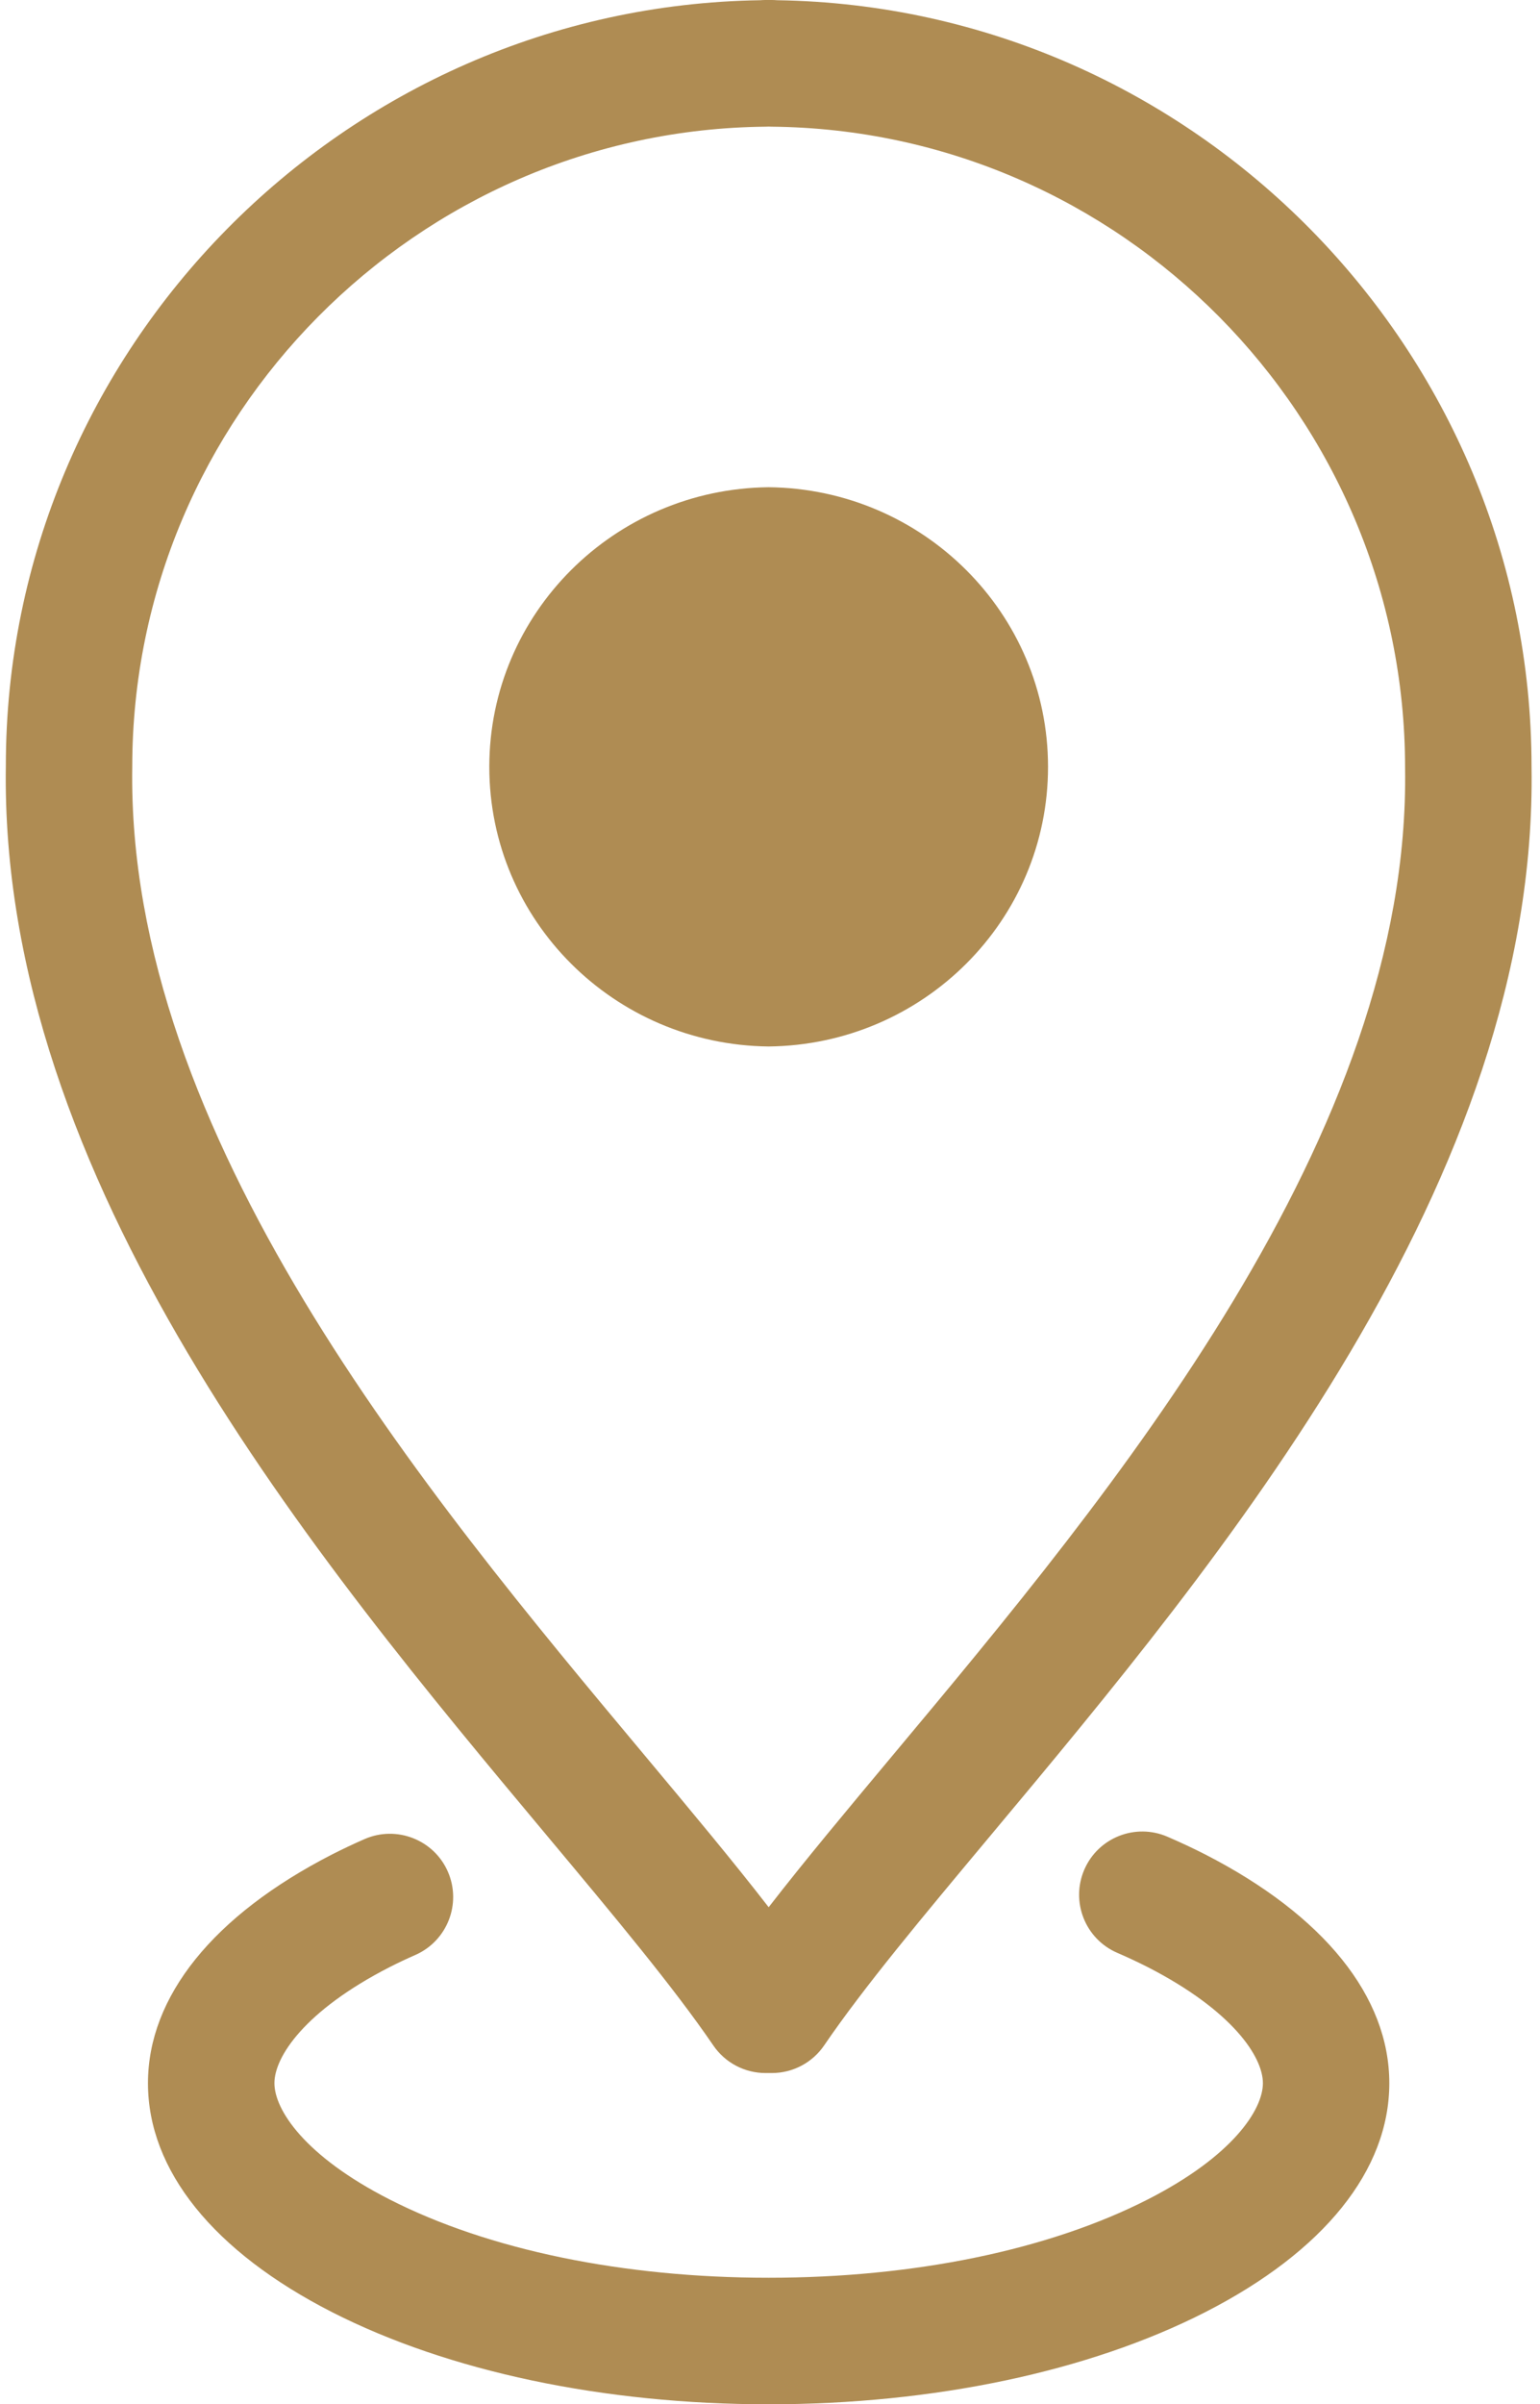
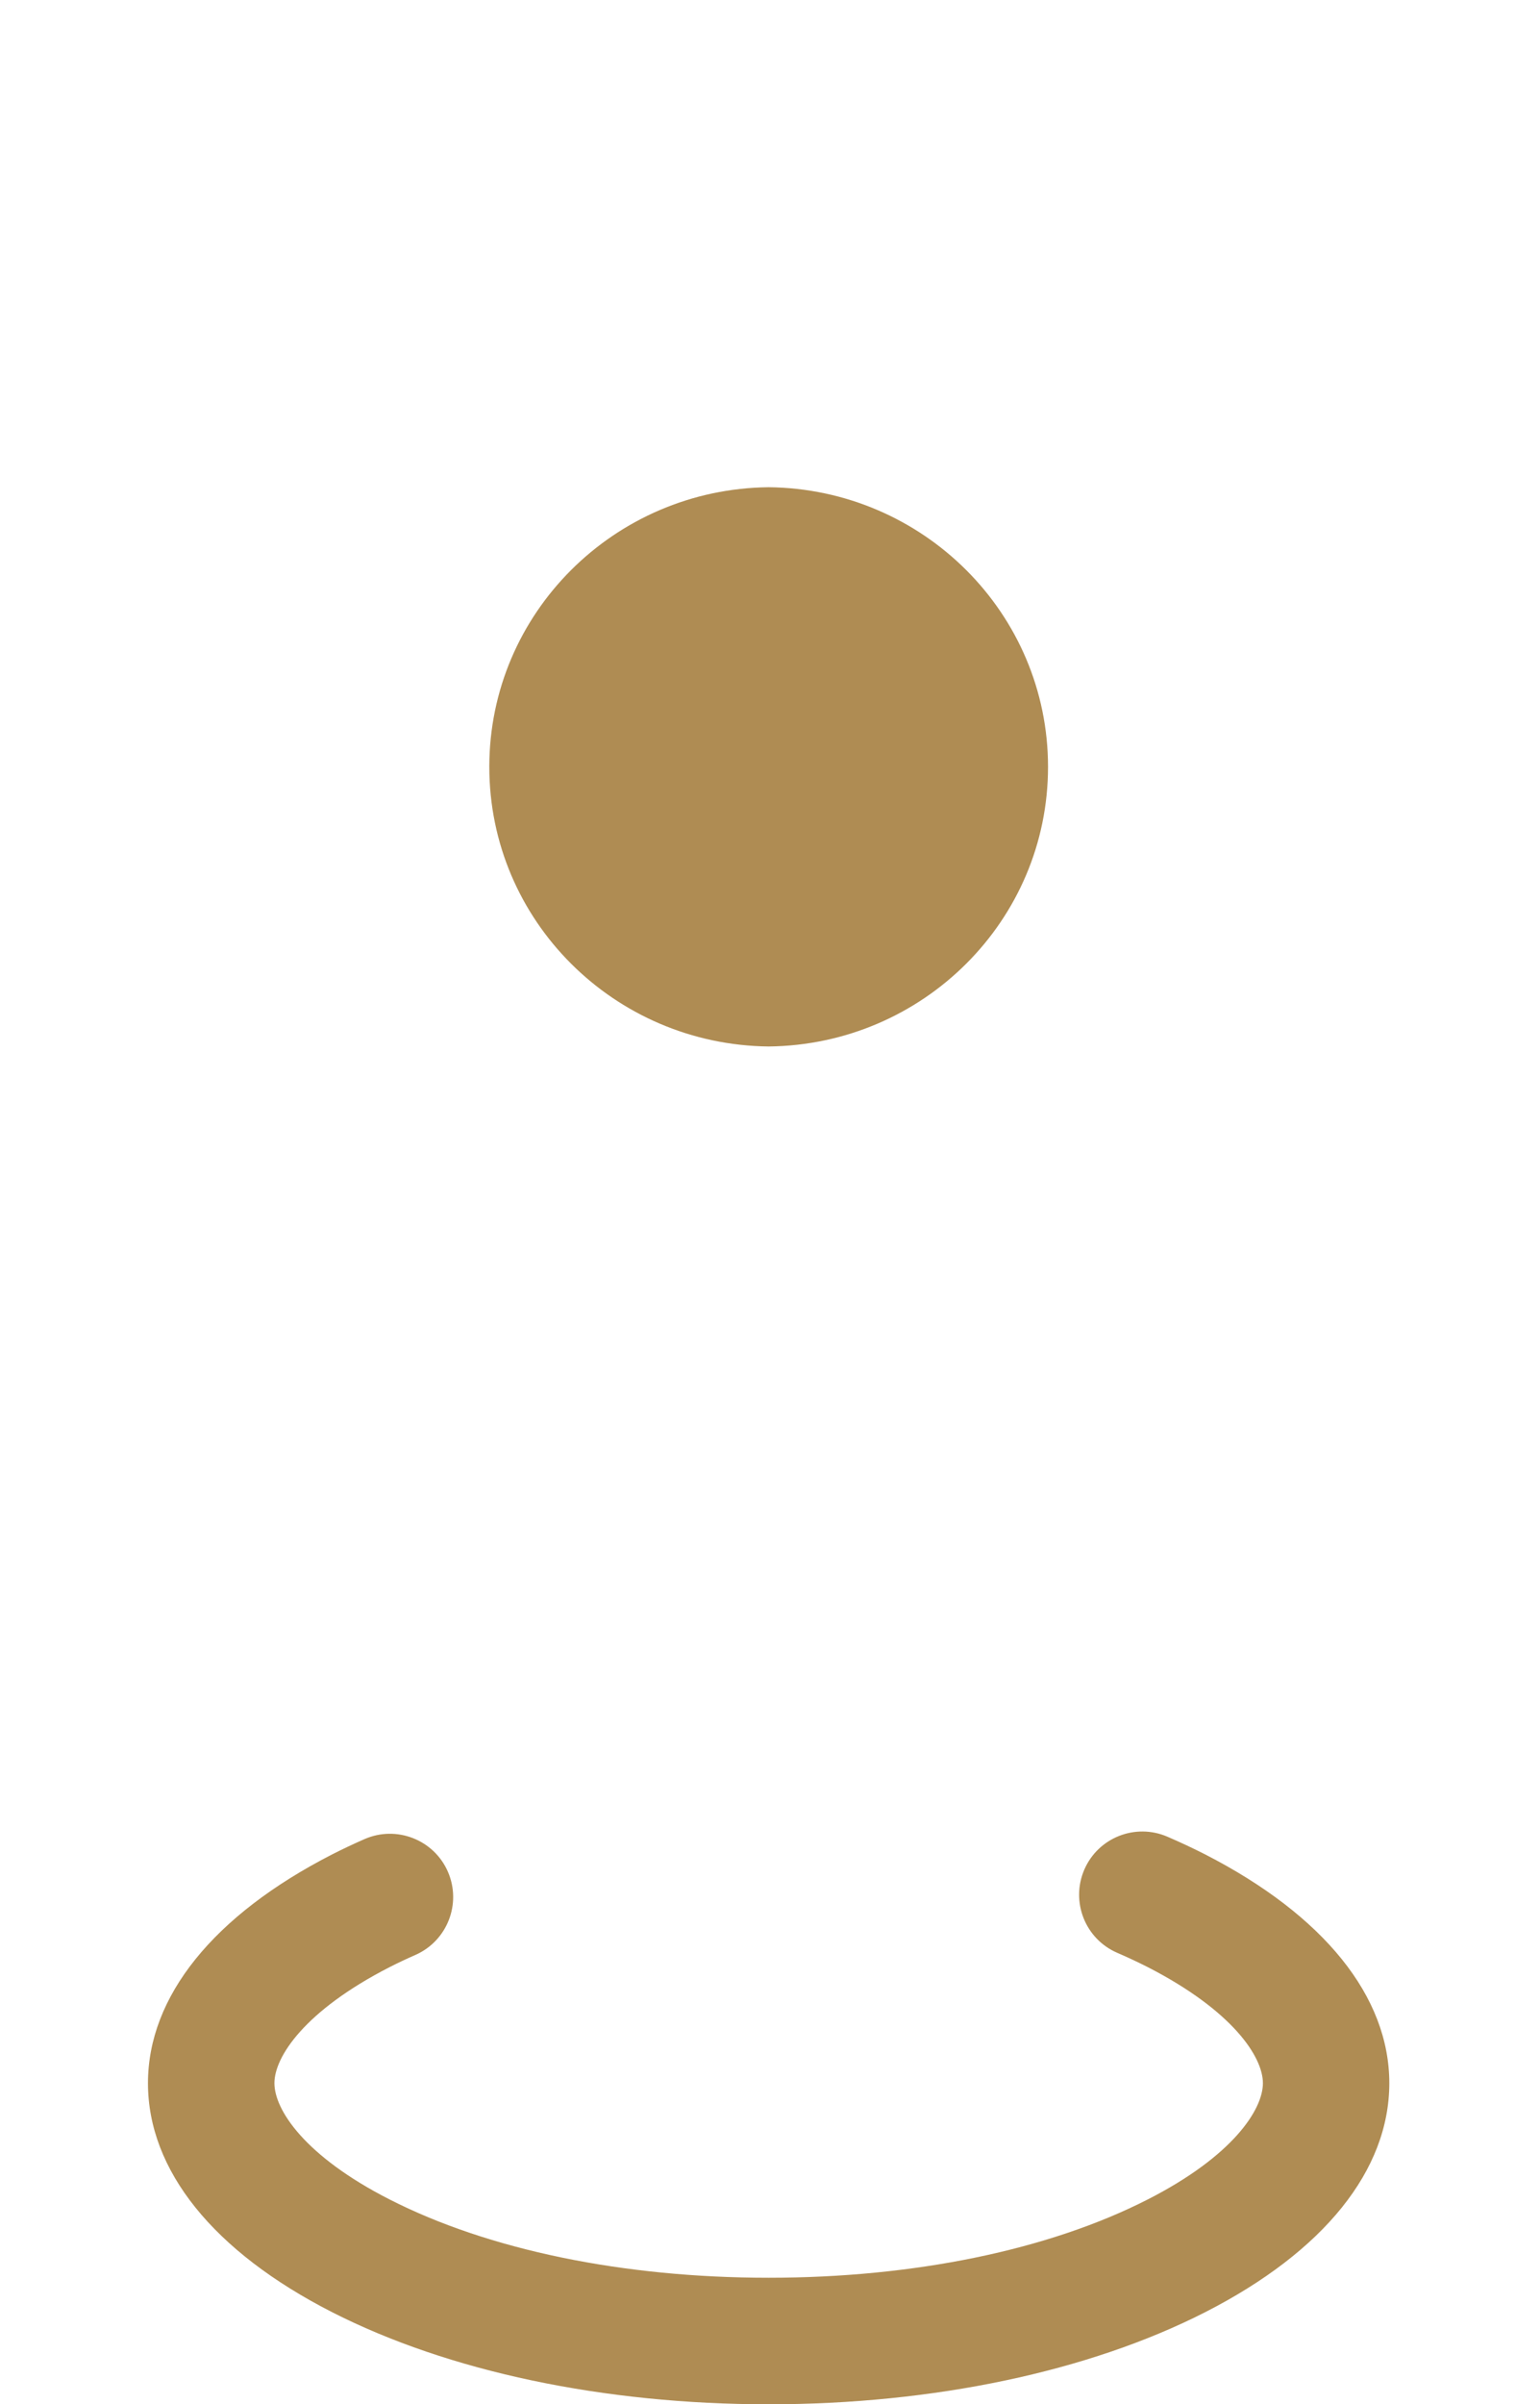
<svg xmlns="http://www.w3.org/2000/svg" fill="#af8c53" height="90" preserveAspectRatio="xMidYMid meet" version="1" viewBox="21.2 5.0 57.7 90.0" width="57.7" zoomAndPan="magnify">
  <g id="change1_1">
    <path d="M35.791,78.639c0.313-0.16,0.638-0.313,0.969-0.458c1.198-0.525,1.744-1.922,1.22-3.12c-0.525-1.198-1.924-1.741-3.12-1.219 c-0.416,0.182-0.819,0.373-1.221,0.577c-4.445,2.278-6.895,5.318-6.895,8.561c0,3.26,2.45,6.304,6.899,8.572 C38.009,93.775,43.818,95,50,95c6.184,0,11.992-1.225,16.356-3.448c4.448-2.269,6.898-5.313,6.898-8.572 c0-3.242-2.449-6.282-6.898-8.563c-0.457-0.233-0.932-0.455-1.419-0.665c-1.203-0.516-2.595,0.037-3.112,1.237 c-0.517,1.202,0.037,2.596,1.238,3.112c0.393,0.17,0.773,0.348,1.136,0.532c3.188,1.634,4.319,3.362,4.319,4.346 c0,0.993-1.13,2.729-4.313,4.352c-3.71,1.892-8.755,2.932-14.205,2.932c-5.449,0-10.494-1.04-14.205-2.932 c-3.185-1.622-4.313-3.358-4.313-4.352C31.481,81.996,32.611,80.268,35.791,78.639z" />
  </g>
  <g id="change1_2">
-     <path d="M50.313,5.008C50.249,5.003,50.185,5,50.12,5h-0.239c-0.065,0-0.129,0.003-0.191,0.008 c-15.606,0.23-28.271,13.068-28.271,28.656c-0.246,15.509,11.621,29.702,20.286,40.064c2.541,3.039,4.736,5.665,6.221,7.839 c0.44,0.646,1.173,1.033,1.956,1.033h0.239c0.783,0,1.516-0.387,1.957-1.033c1.483-2.175,3.679-4.8,6.22-7.84 c8.664-10.362,20.53-24.556,20.285-40.025C78.582,18.077,65.916,5.24,50.313,5.008z M54.663,70.689 c-1.74,2.082-3.323,3.975-4.663,5.704c-1.34-1.729-2.922-3.622-4.662-5.703c-8.188-9.793-19.401-23.205-19.183-36.988 c0-13.094,10.652-23.842,23.747-23.96c0.033,0,0.065-0.001,0.098-0.003c0.033,0.002,0.065,0.003,0.099,0.003 C63.192,9.86,73.845,20.608,73.845,33.739C74.063,47.485,62.851,60.896,54.663,70.689z" />
-   </g>
+     </g>
  <g id="change1_3">
    <path d="M50,23.238c-5.788,0.063-10.467,4.723-10.467,10.468S44.207,44.11,50,44.173c5.794-0.063,10.467-4.722,10.467-10.467 S55.788,23.301,50,23.238z" />
  </g>
</svg>